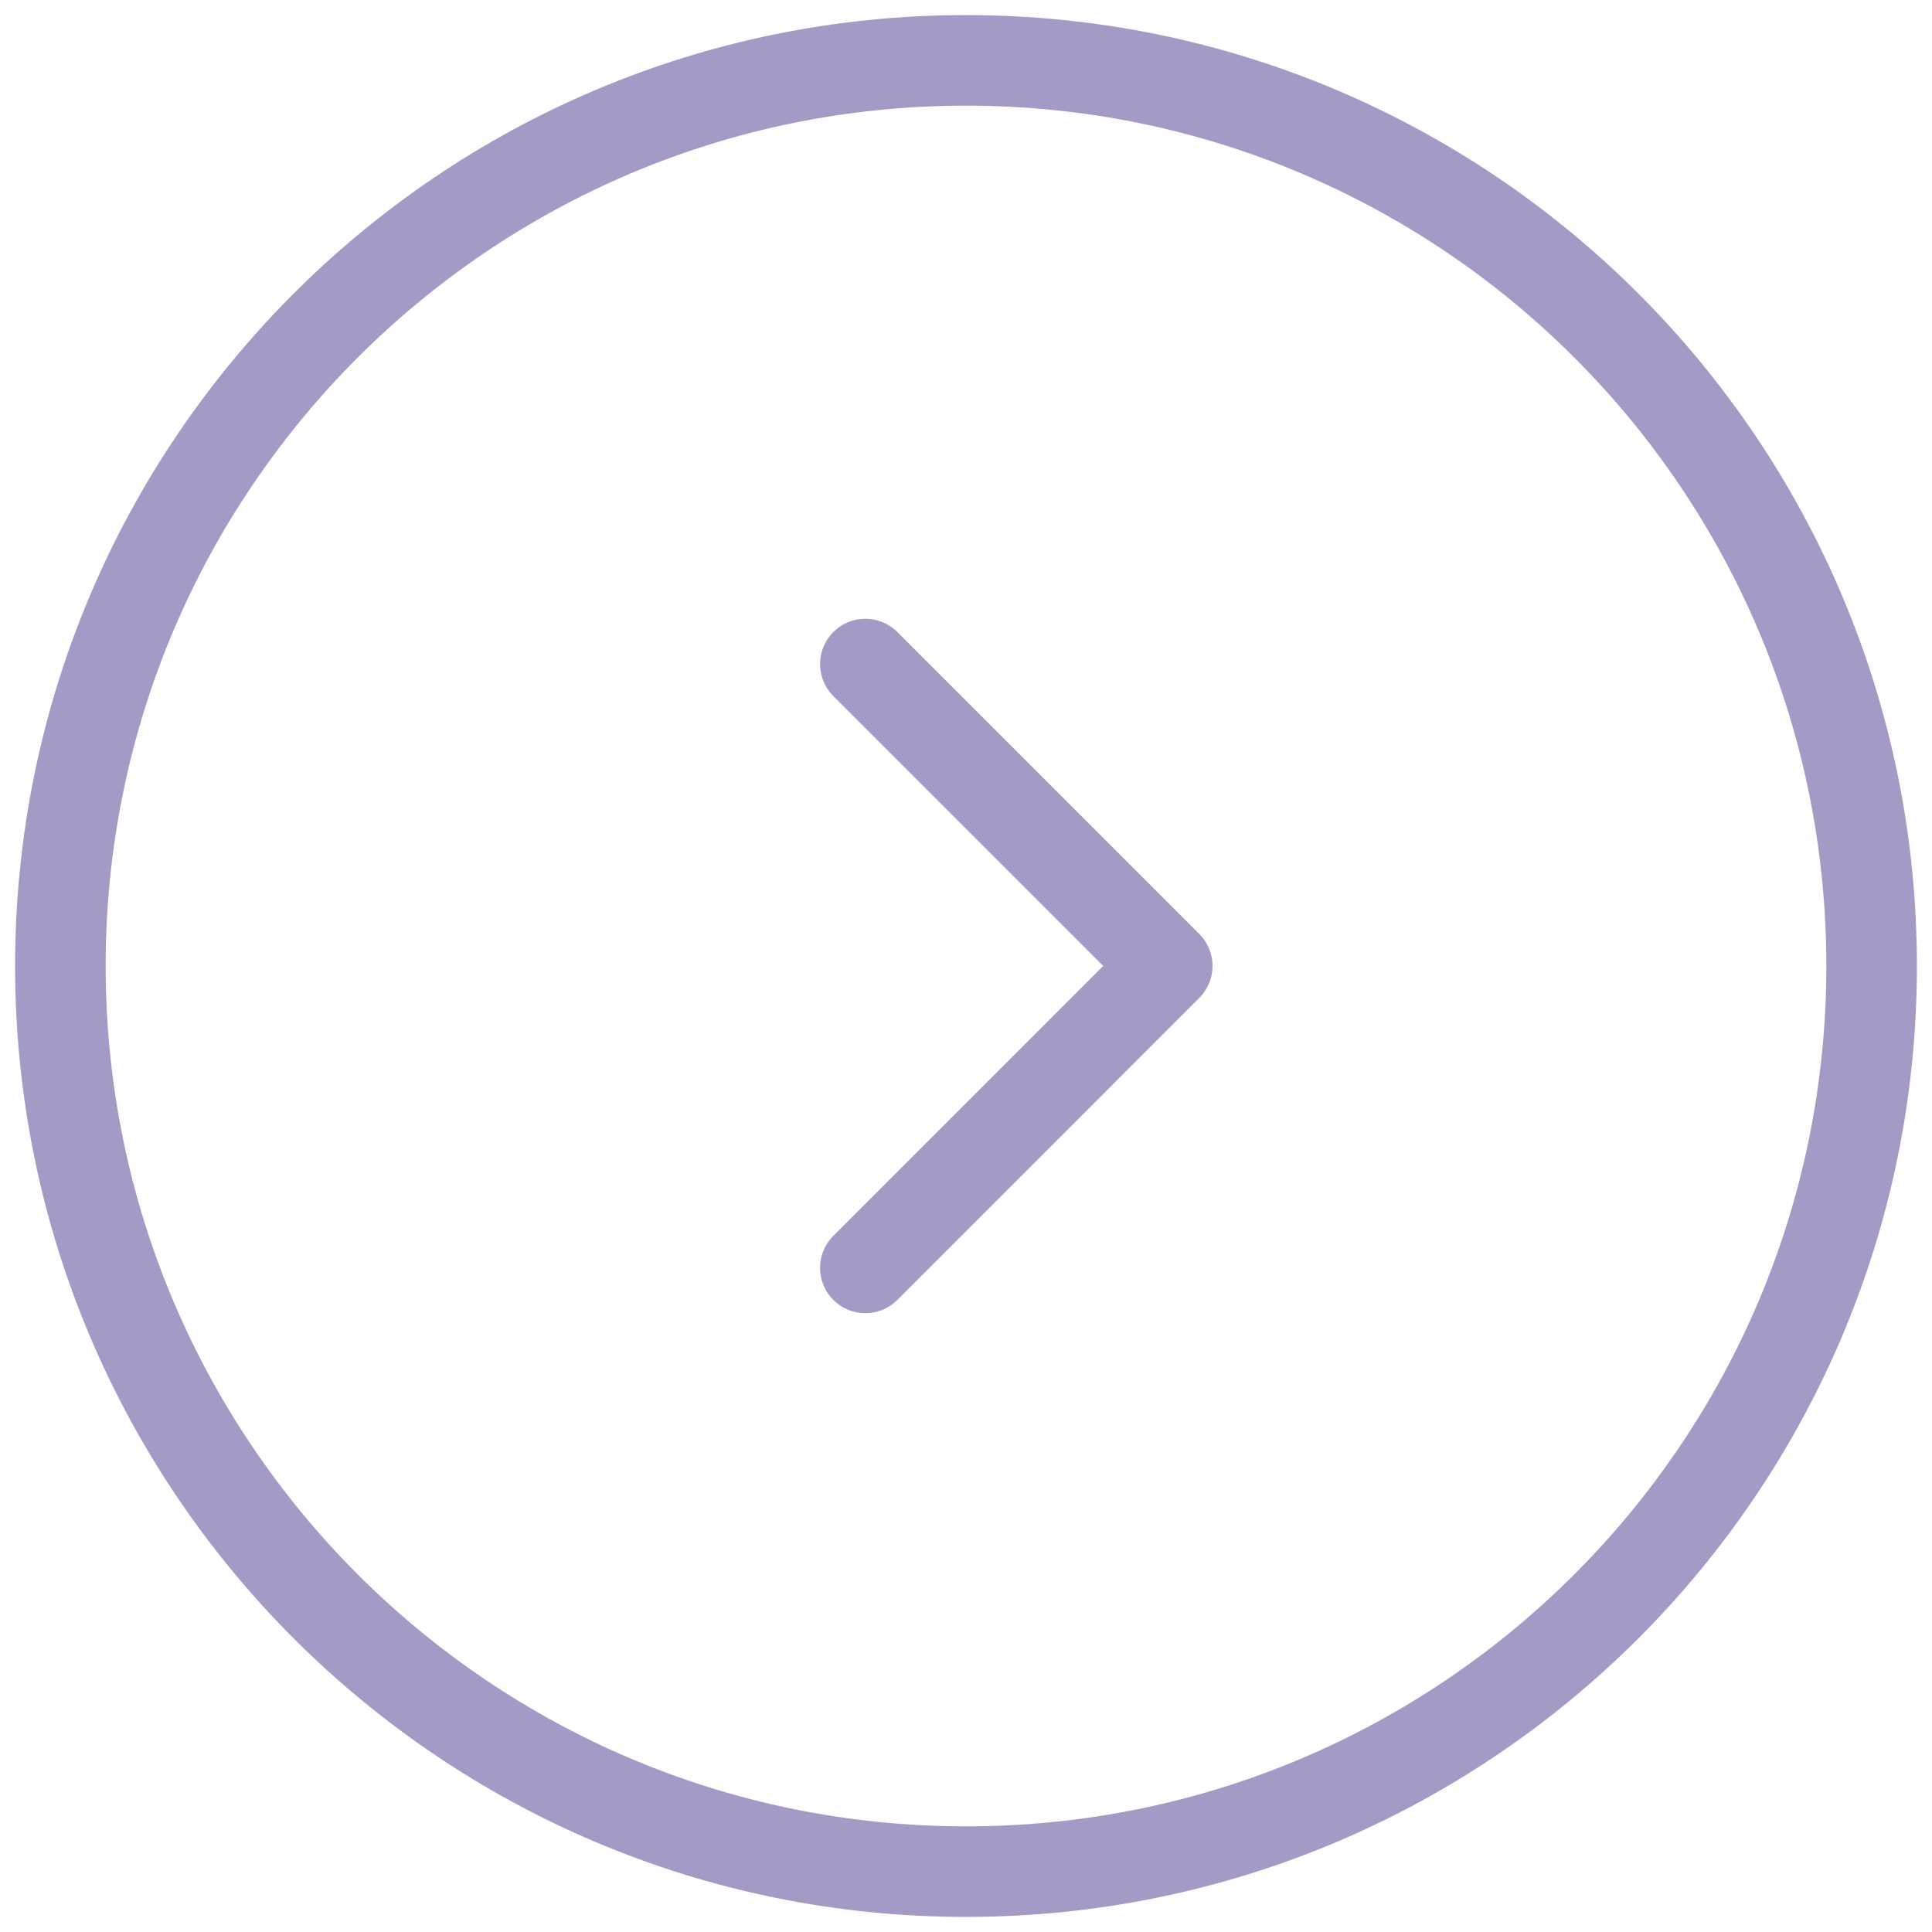
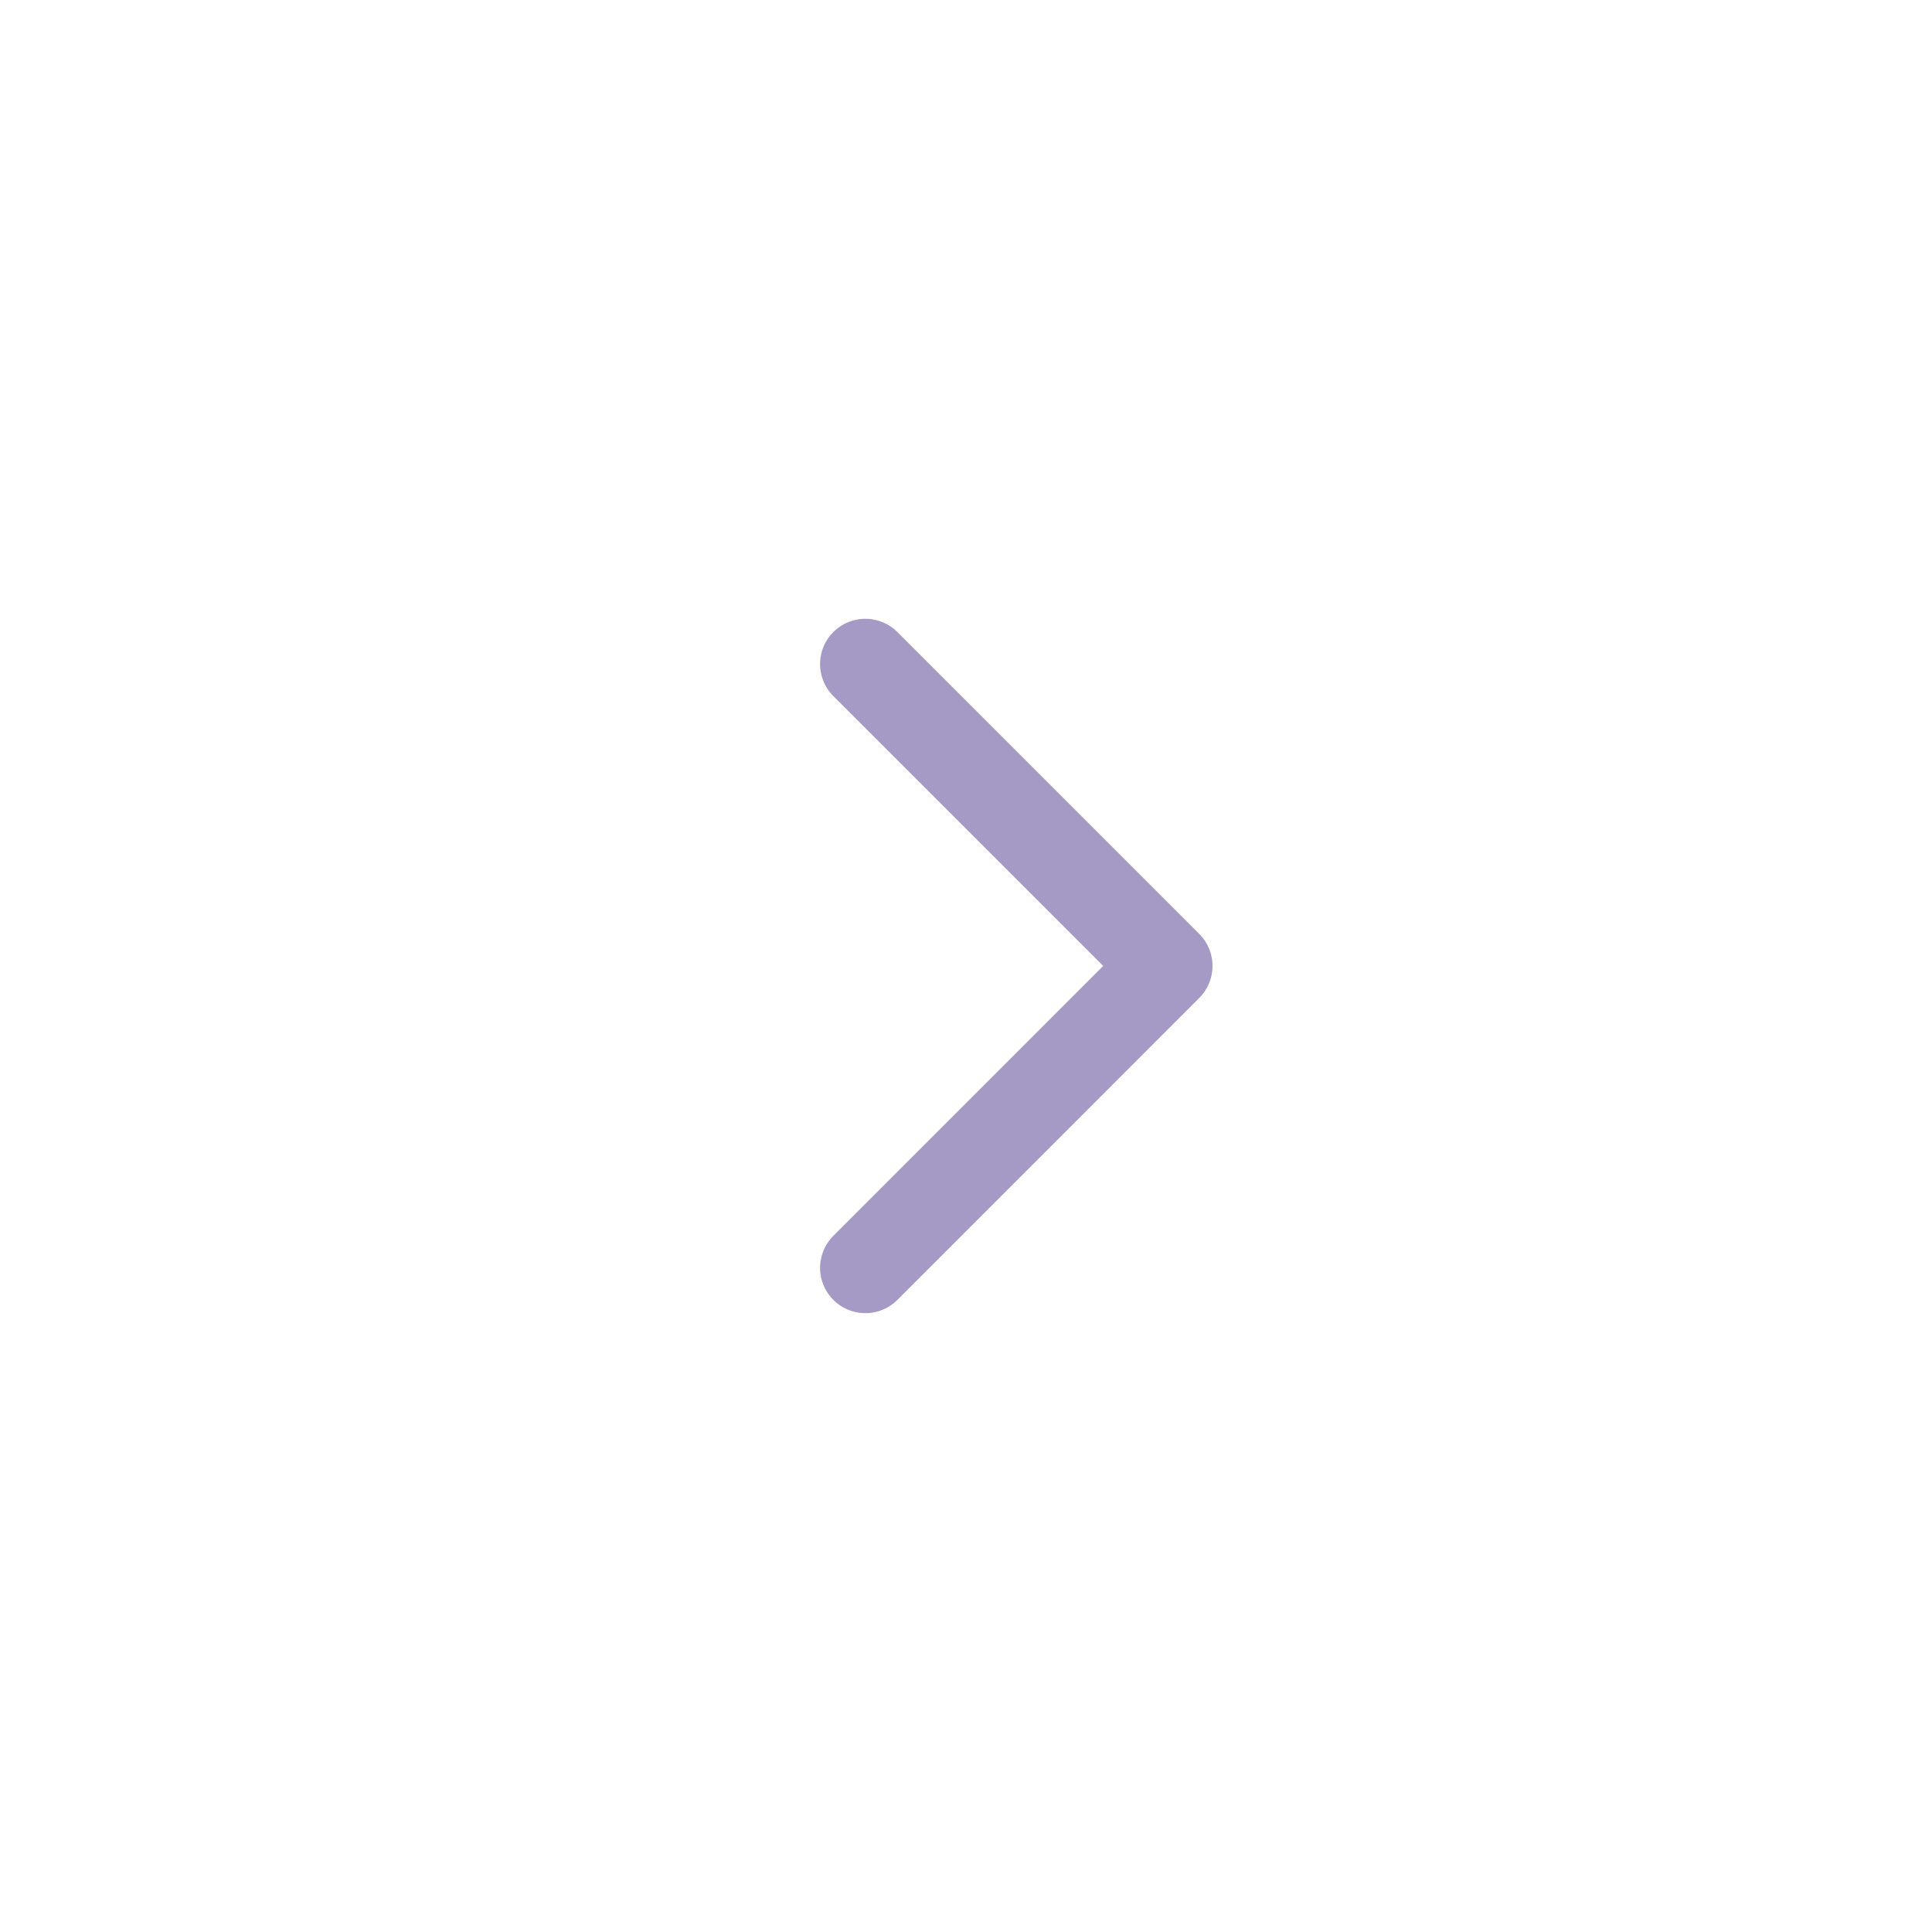
<svg xmlns="http://www.w3.org/2000/svg" width="32" height="32" viewBox="0 0 32 32" fill="none">
-   <path d="M16 1C7.716 1 1 7.715 1 15.999C1 24.284 7.716 31 16 31C24.284 31 31 24.284 31 15.999C31 7.715 24.284 1 16 1Z" stroke="#A59AC6" stroke-width="1.5" stroke-linecap="round" stroke-linejoin="round" />
  <path d="M14.333 21L19.333 15.999L14.333 10.999" stroke="#A59AC6" stroke-width="1.5" stroke-linecap="round" stroke-linejoin="round" />
</svg>